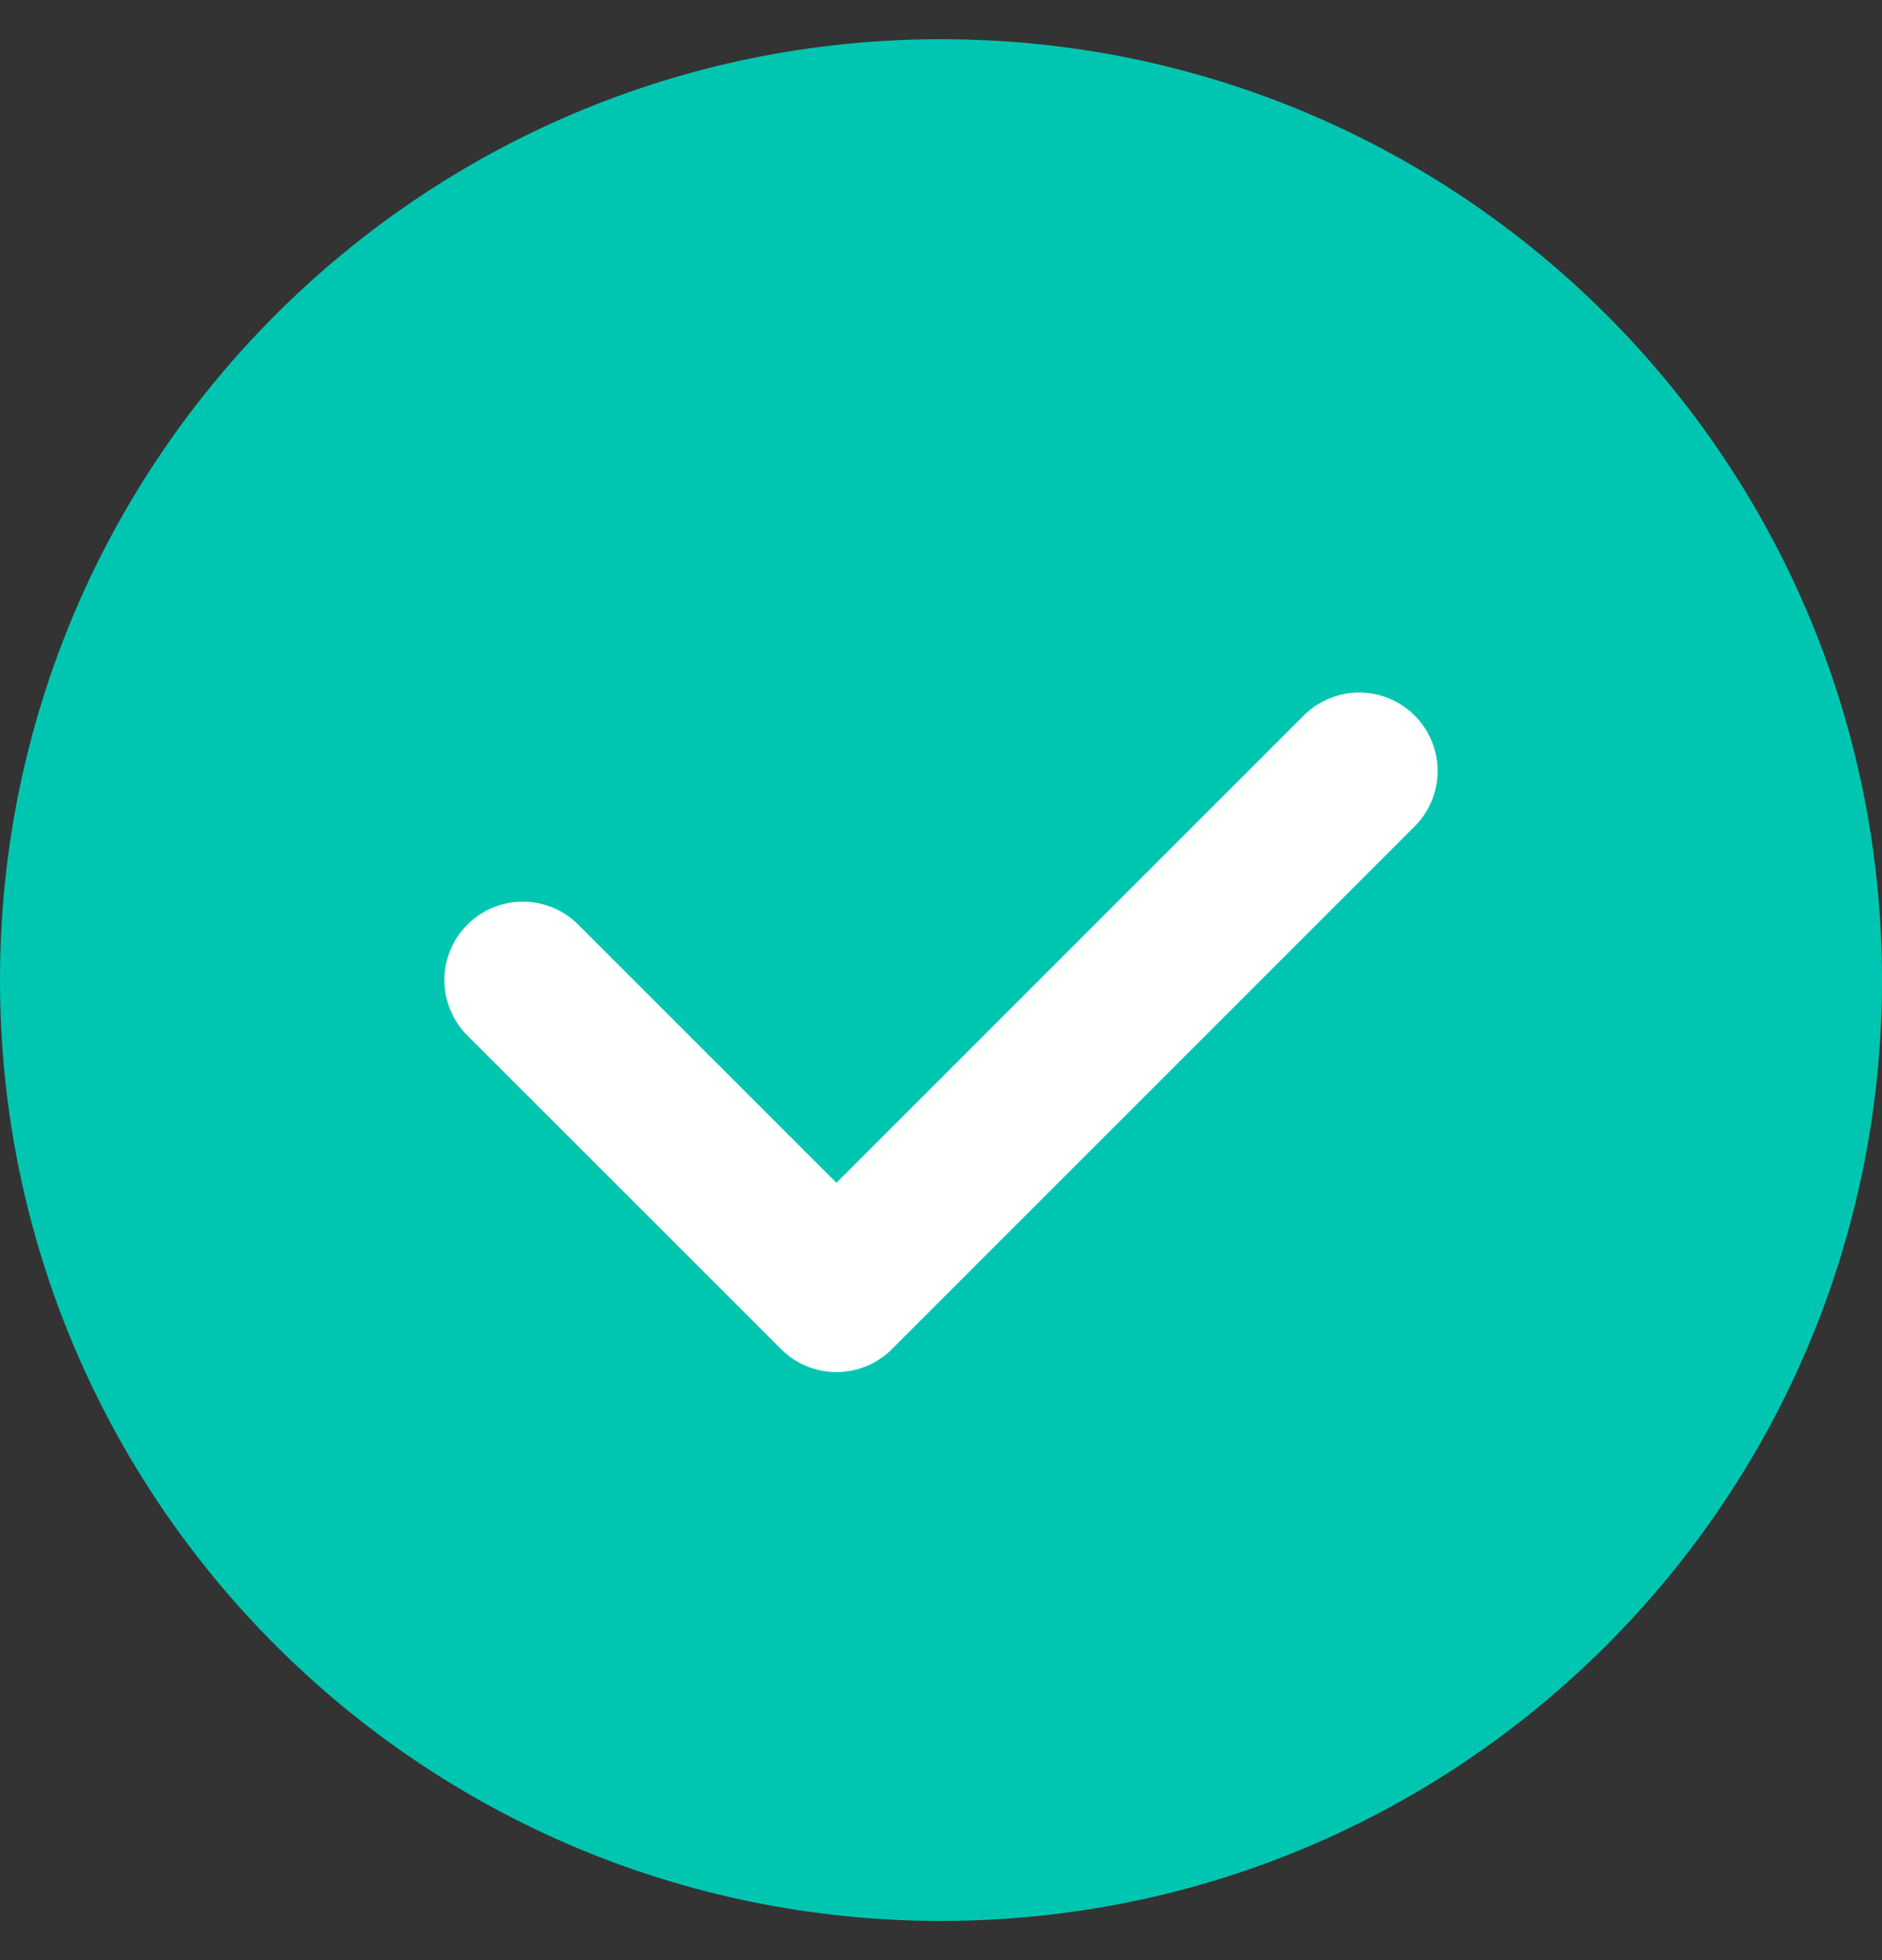
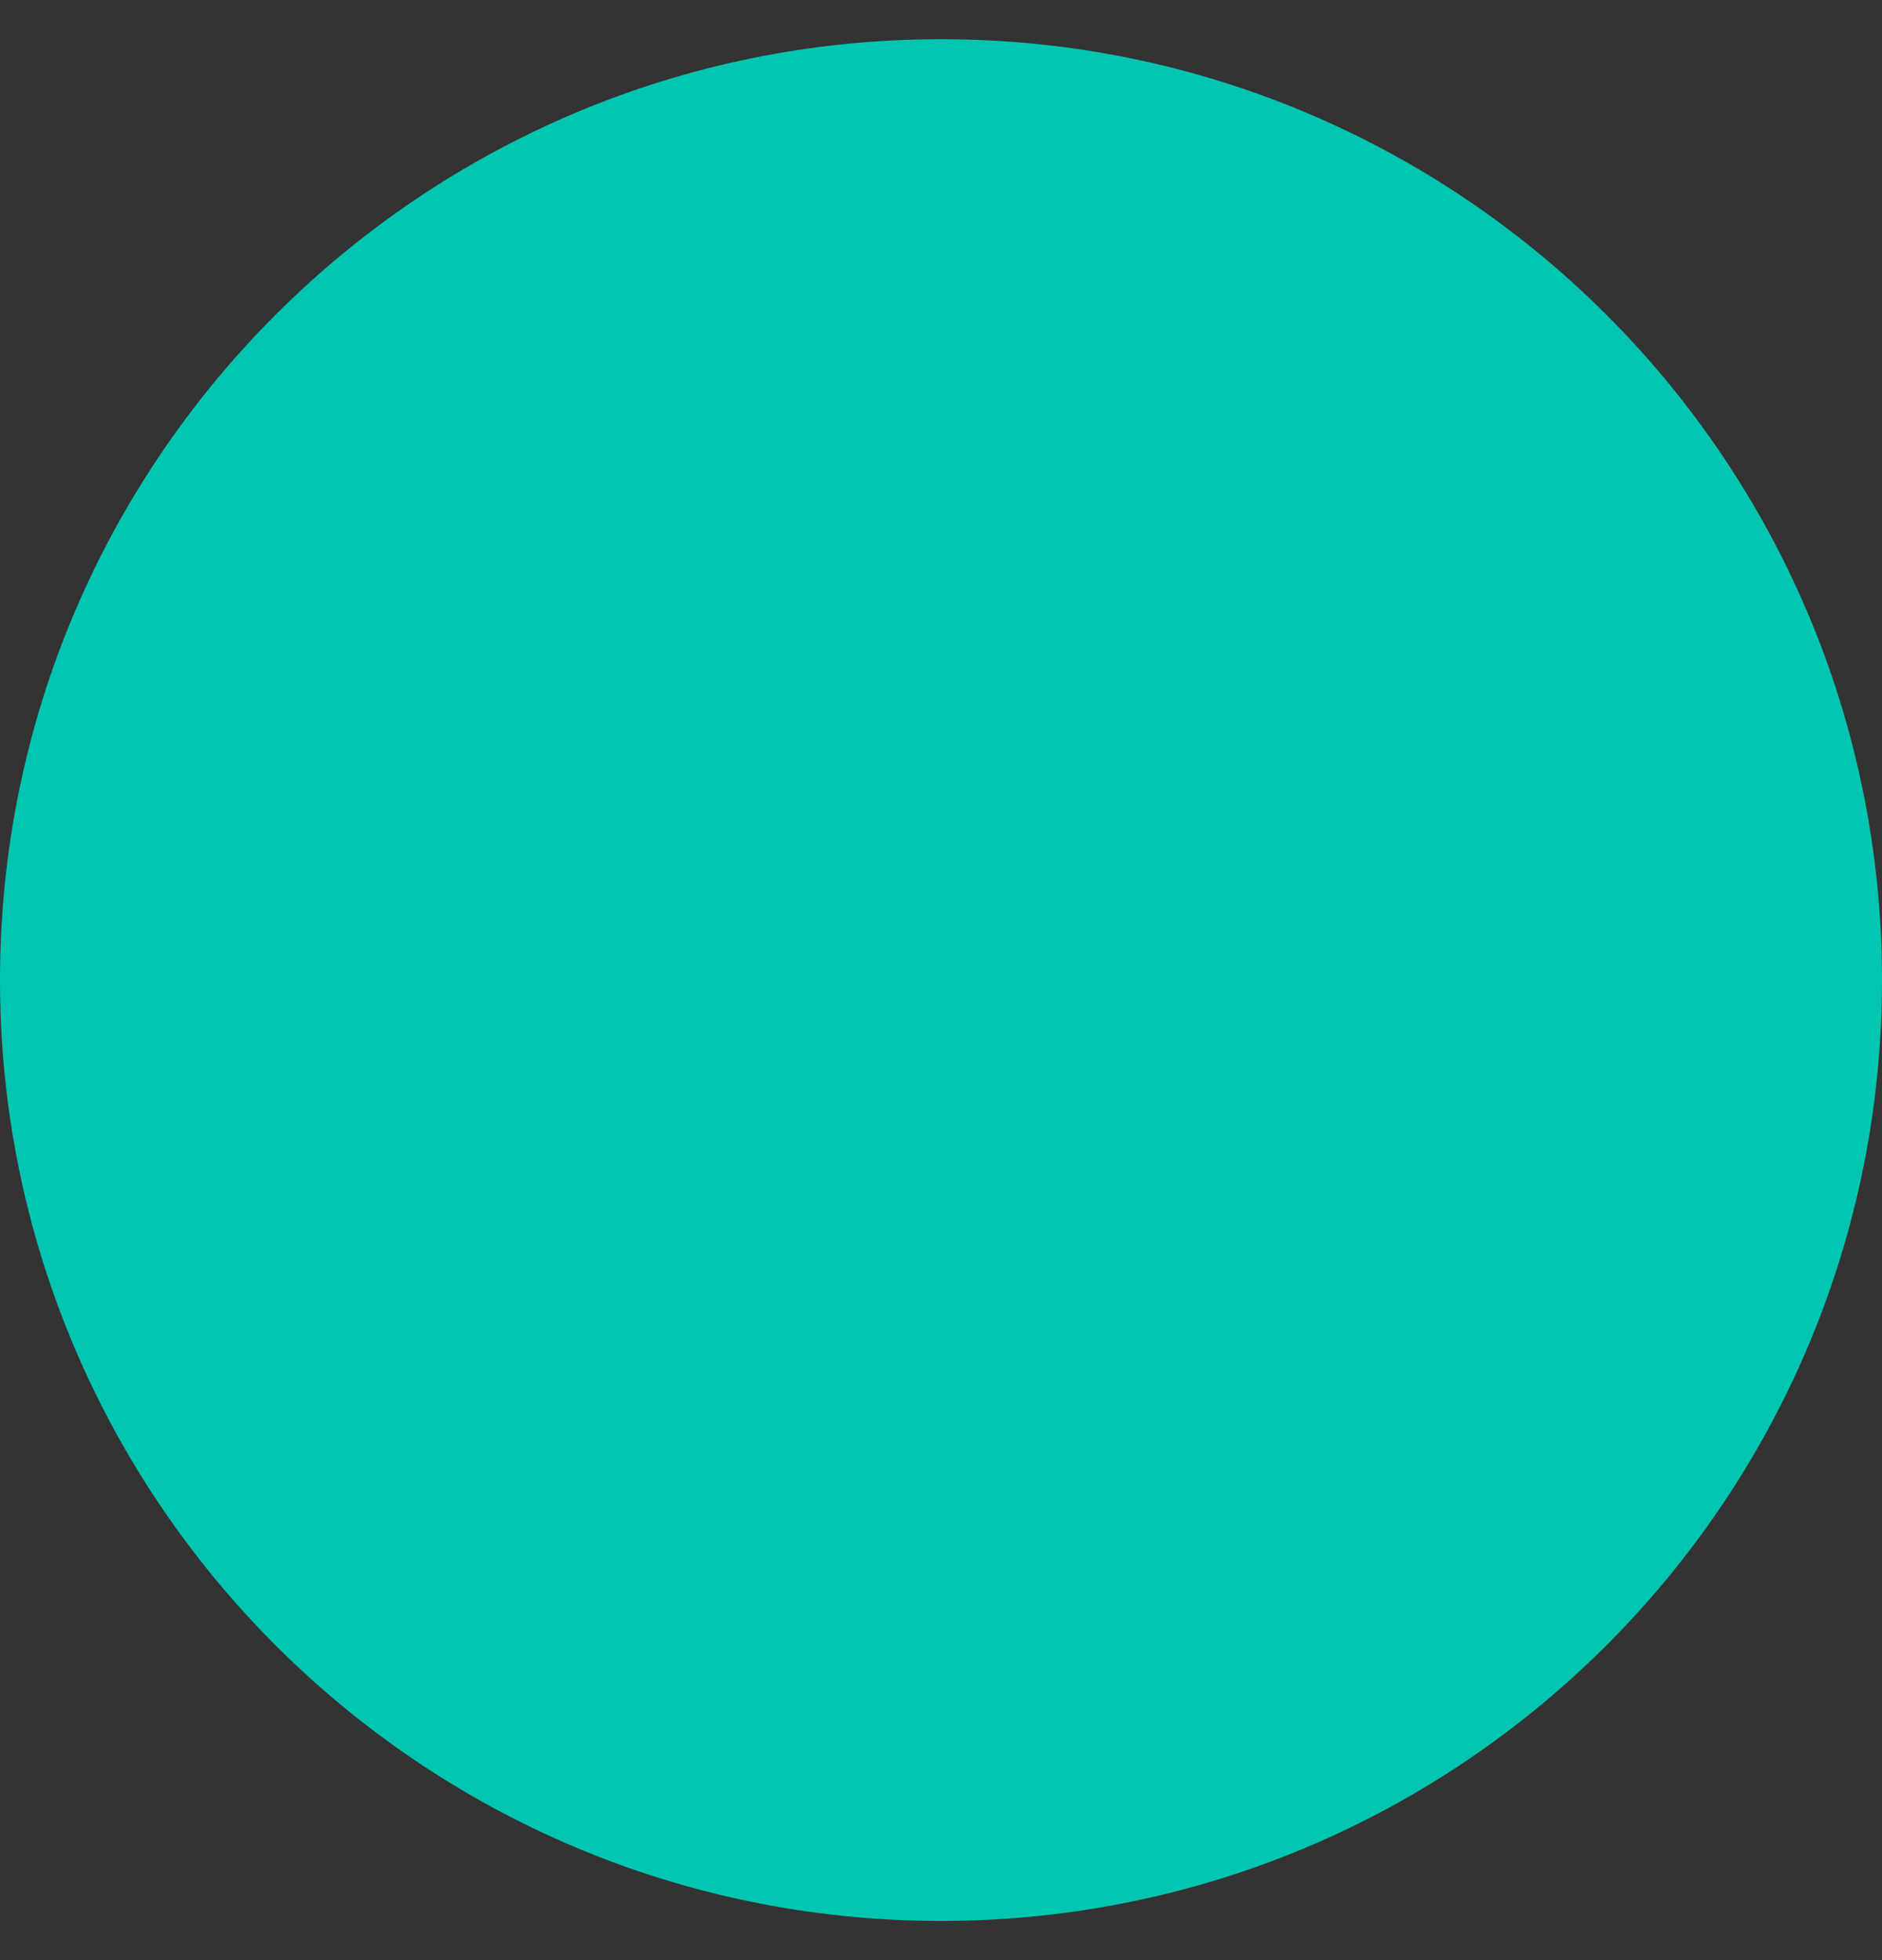
<svg xmlns="http://www.w3.org/2000/svg" width="24" height="25" fill="none">
  <rect width="100%" height="100%" fill="#333333" stroke="none" />
  <path fill-rule="evenodd" clip-rule="evenodd" d="M12 24.5c-6.628 0-12-5.372-12-12S5.372.5 12 .5s12 5.372 12 12-5.372 12-12 12z" fill="#00C6B1" />
-   <path d="M17.333 9.833L10.667 16.5l-4-4" stroke="#fff" stroke-width="2" stroke-linecap="round" stroke-linejoin="round" />
</svg>